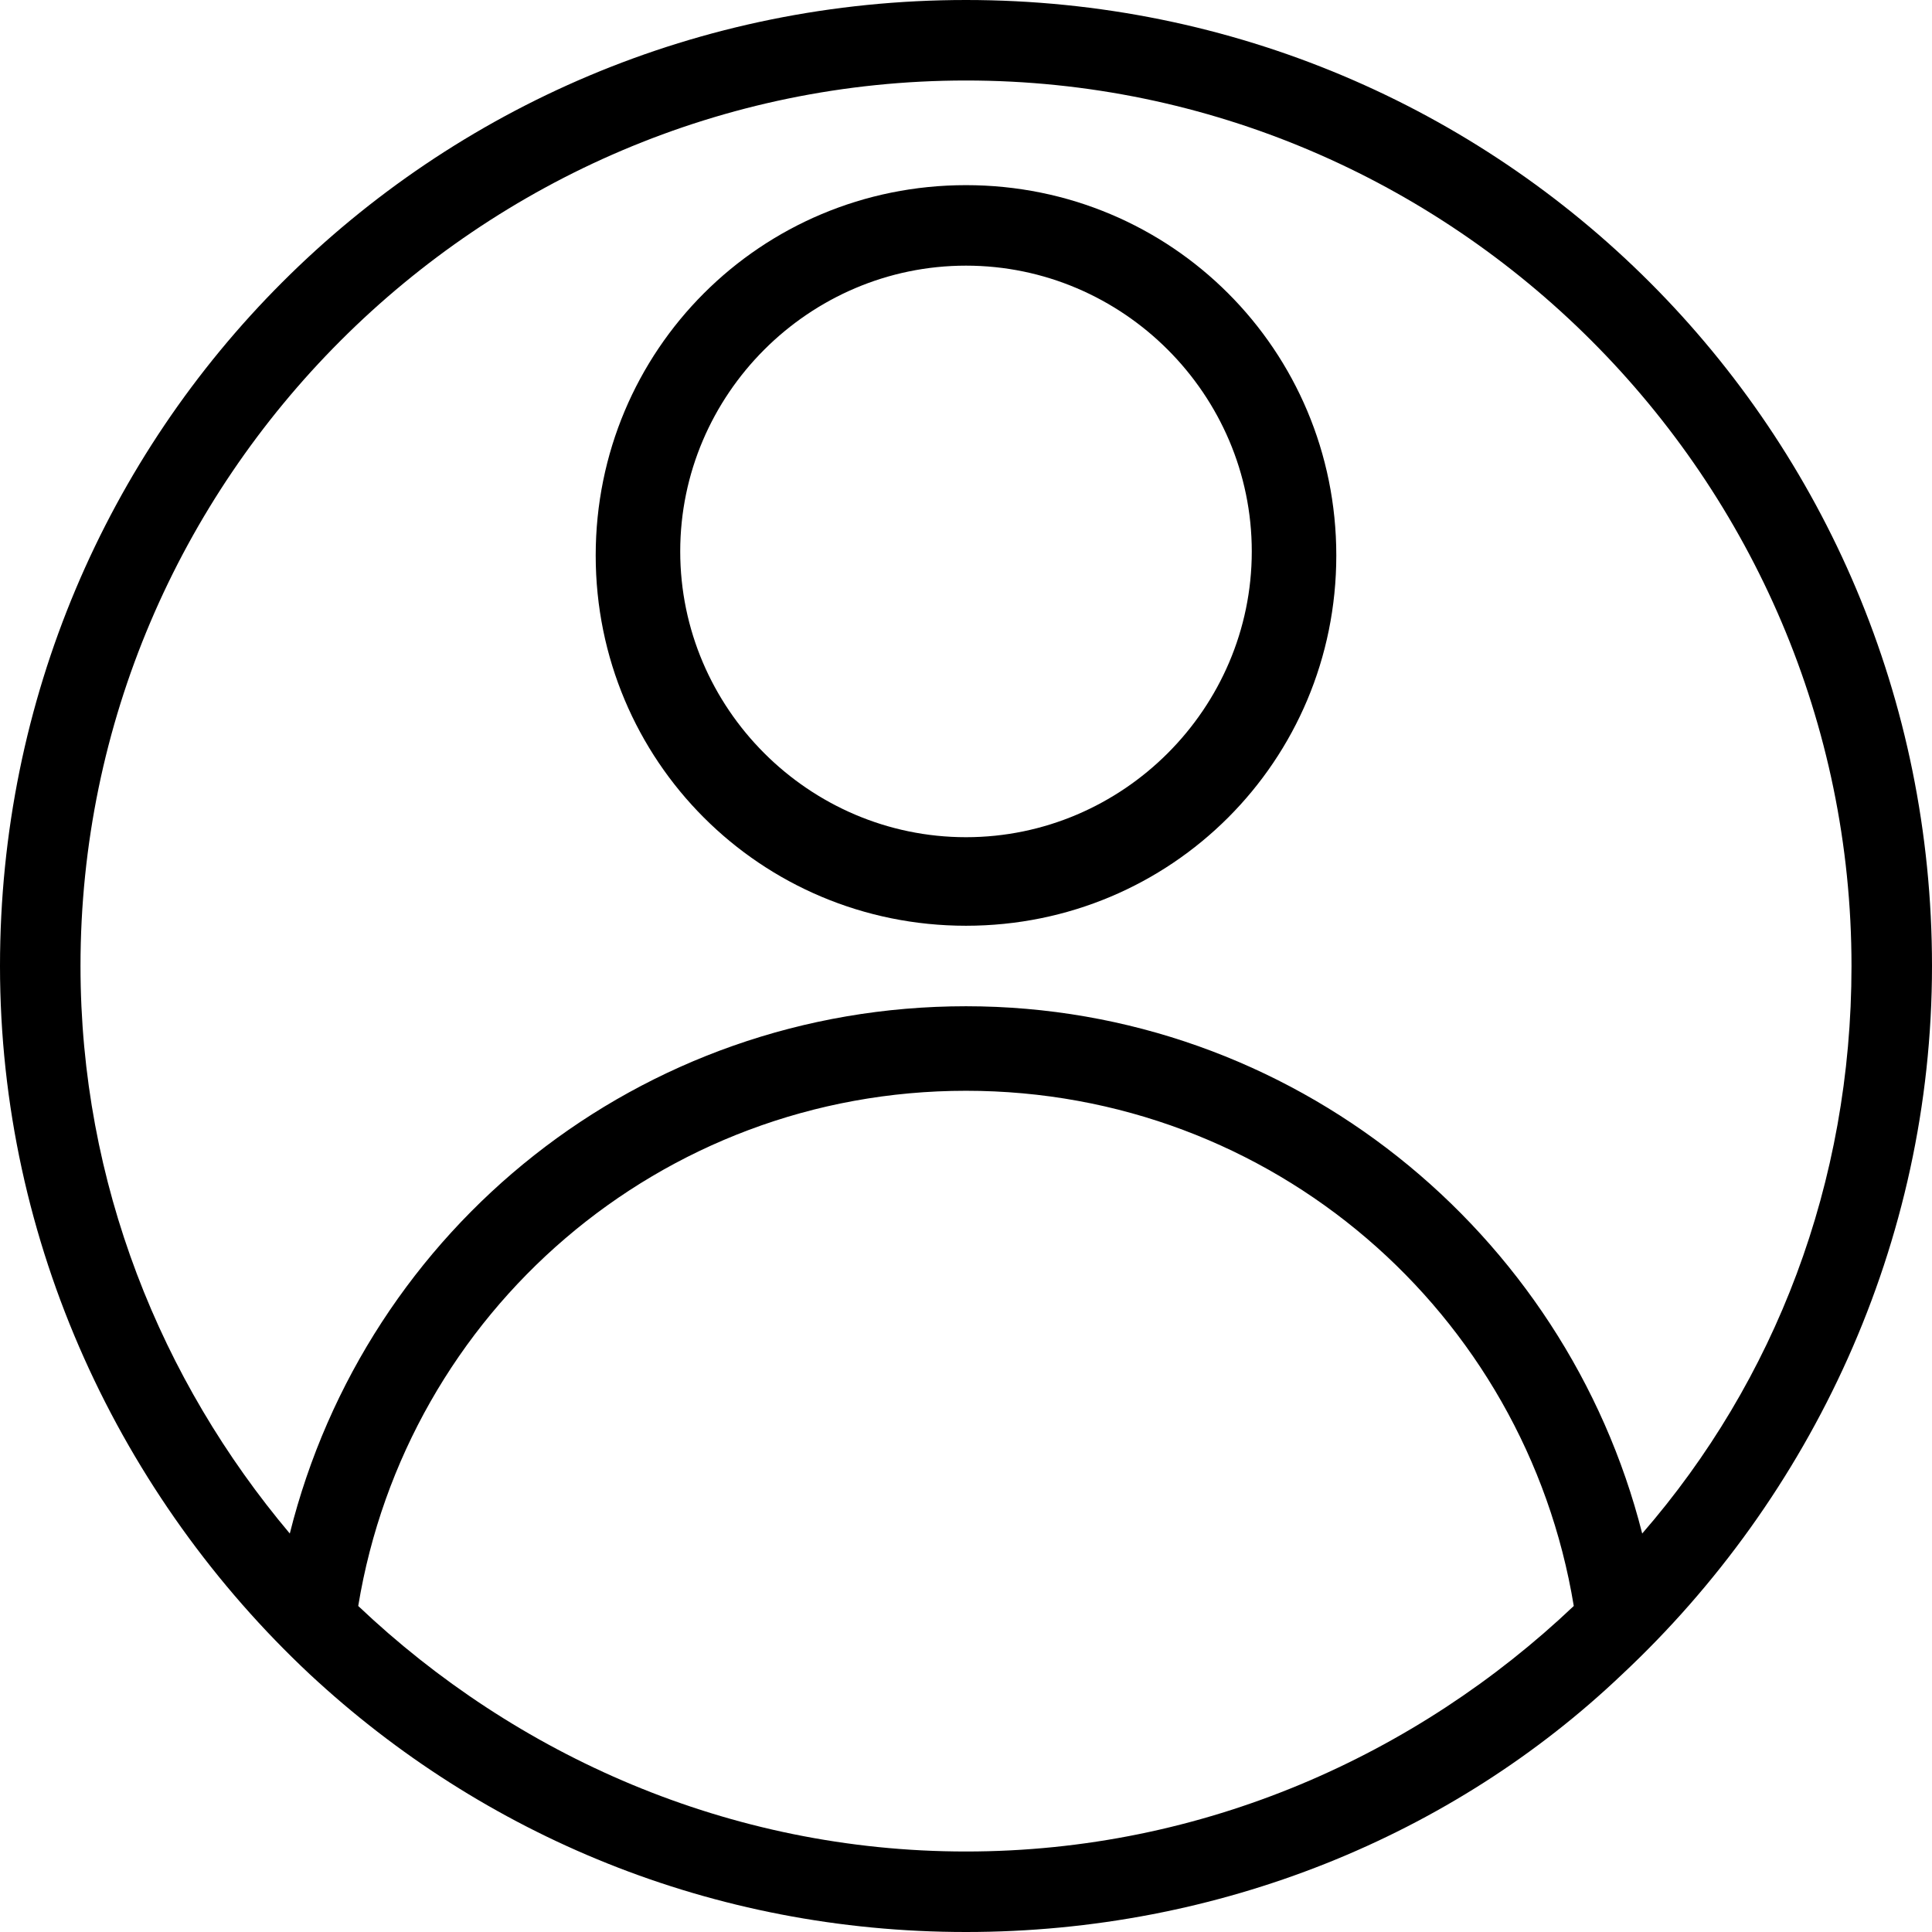
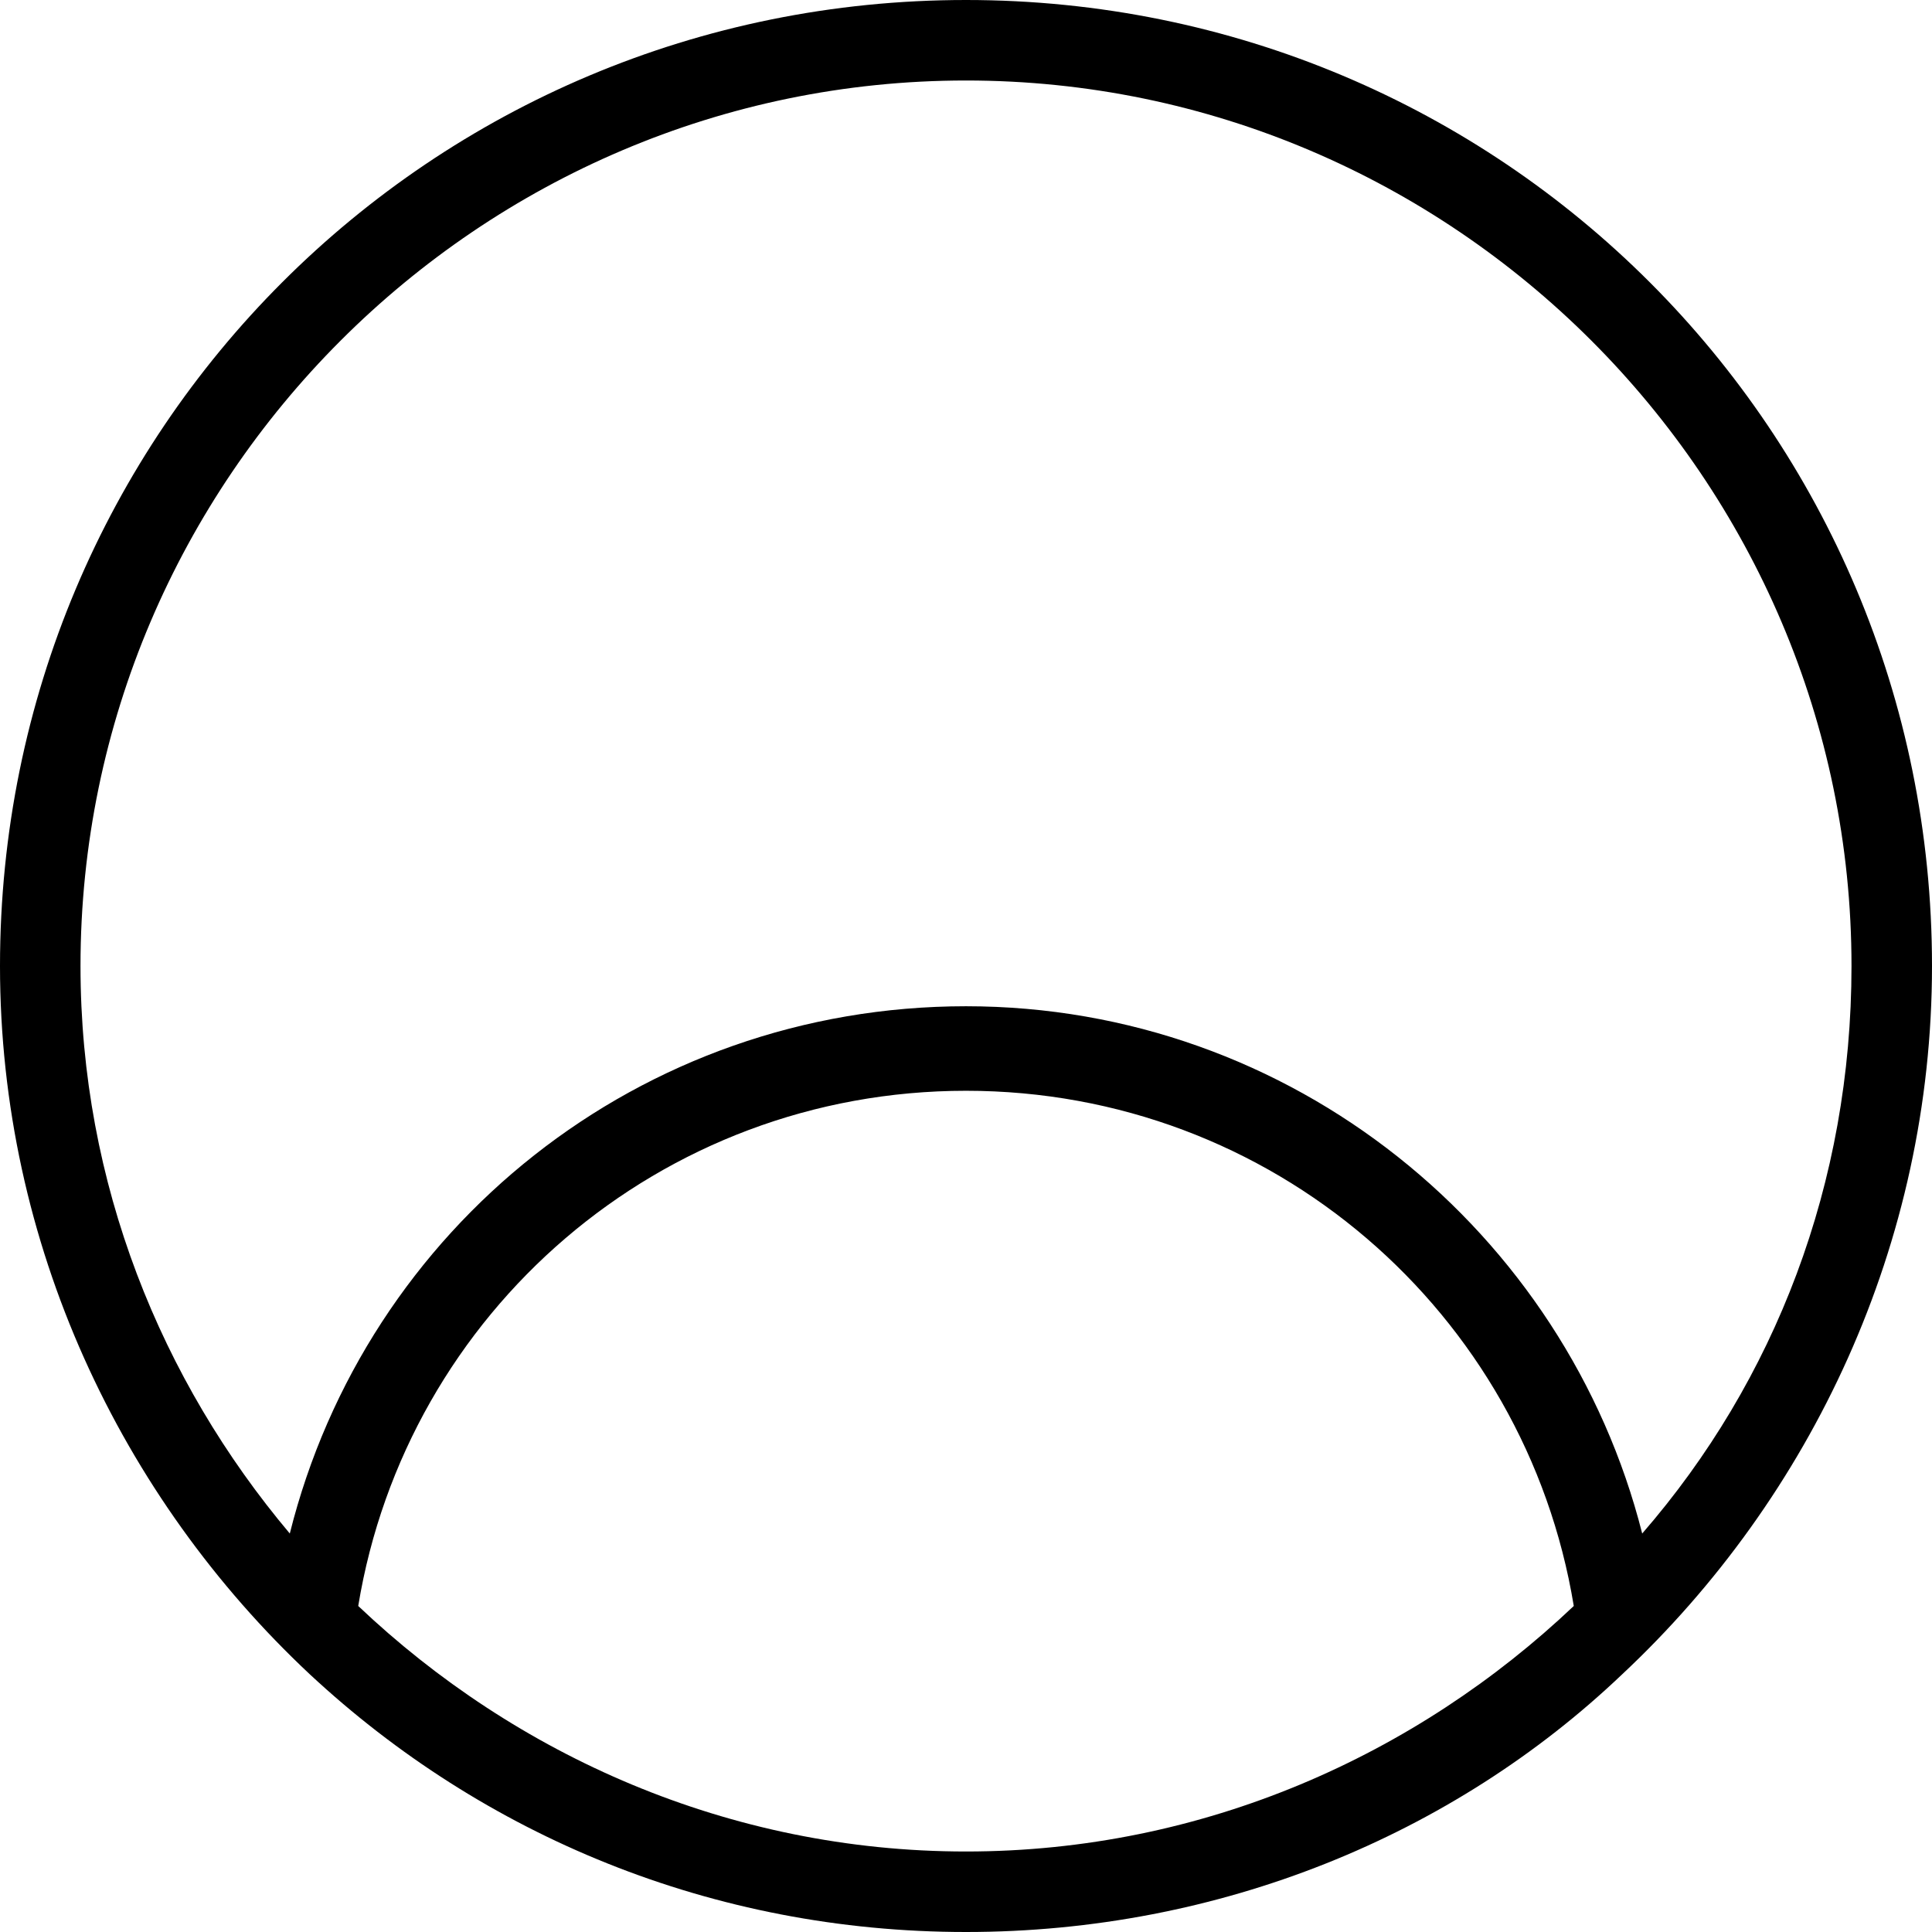
<svg xmlns="http://www.w3.org/2000/svg" version="1.1" id="Ebene_1" x="0px" y="0px" viewBox="0 0 48 48" style="enable-background:new 0 0 48 48;" xml:space="preserve">
-   <path id="Kopf" d="M24,6.6c3.9,0,7.1,3.2,7.1,7.1s-3.2,7.1-7.1,7.1s-7.1-3.2-7.1-7.1S20.1,6.6,24,6.6 M24,4.6  c-5.1,0-9.2,4.1-9.2,9.2S18.9,23,24,23s9.2-4.1,9.2-9.2S29.1,4.6,24,4.6L24,4.6z" />
  <path d="M48,24C48,10.7,37.3,0,24,0S0,10.7,0,24c0,6.9,3,13.2,7.7,17.6c0,0,0,0,0,0l0,0c4.3,4,10,6.4,16.3,6.4  c6.3,0,12.1-2.4,16.3-6.4l0,0c0,0,0,0,0,0C45,37.2,48,30.9,48,24z M24,2c12.1,0,22,9.9,22,22c0,5.4-1.9,10.3-5.2,14.1  C38.9,30.6,32.1,25,24,25c-8.1,0-14.9,5.5-16.8,13.1C4,34.3,2,29.4,2,24C2,11.9,11.9,2,24,2z M8.9,39.9c1.2-7.3,7.5-12.8,15.1-12.8  c7.6,0,13.9,5.5,15.1,12.8C35.2,43.6,29.9,46,24,46C18.1,46,12.8,43.6,8.9,39.9z" />
</svg>